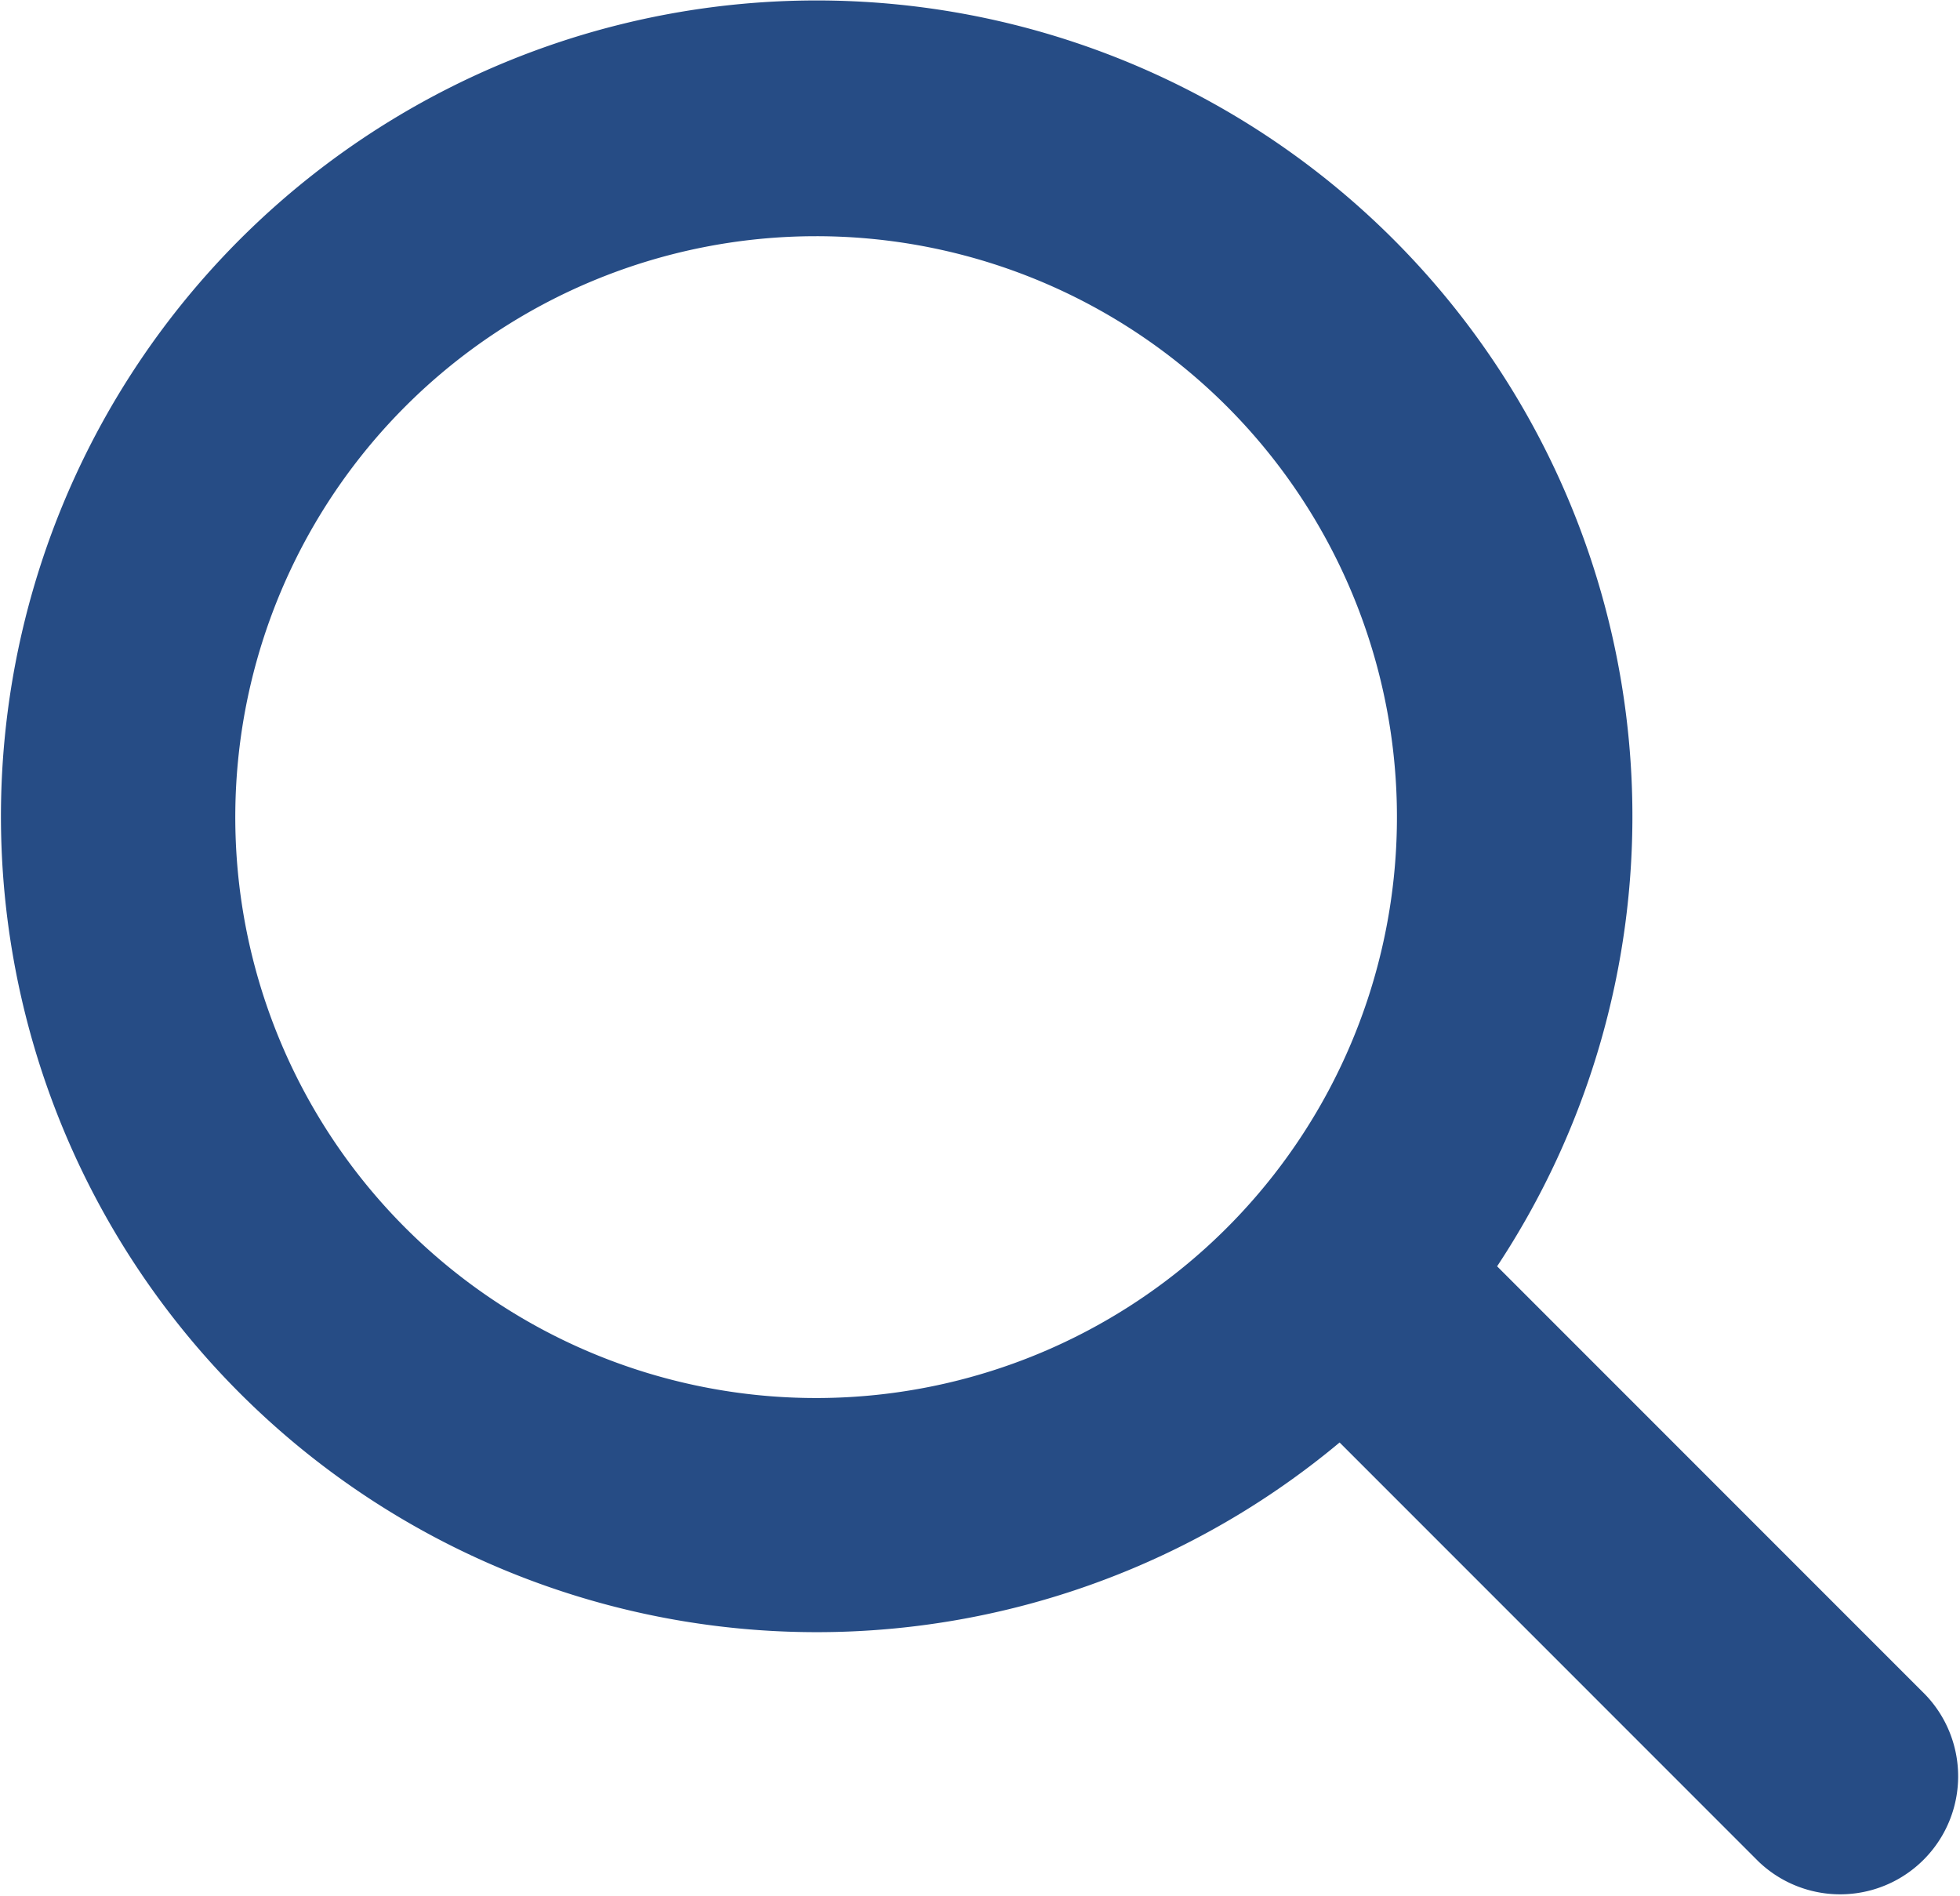
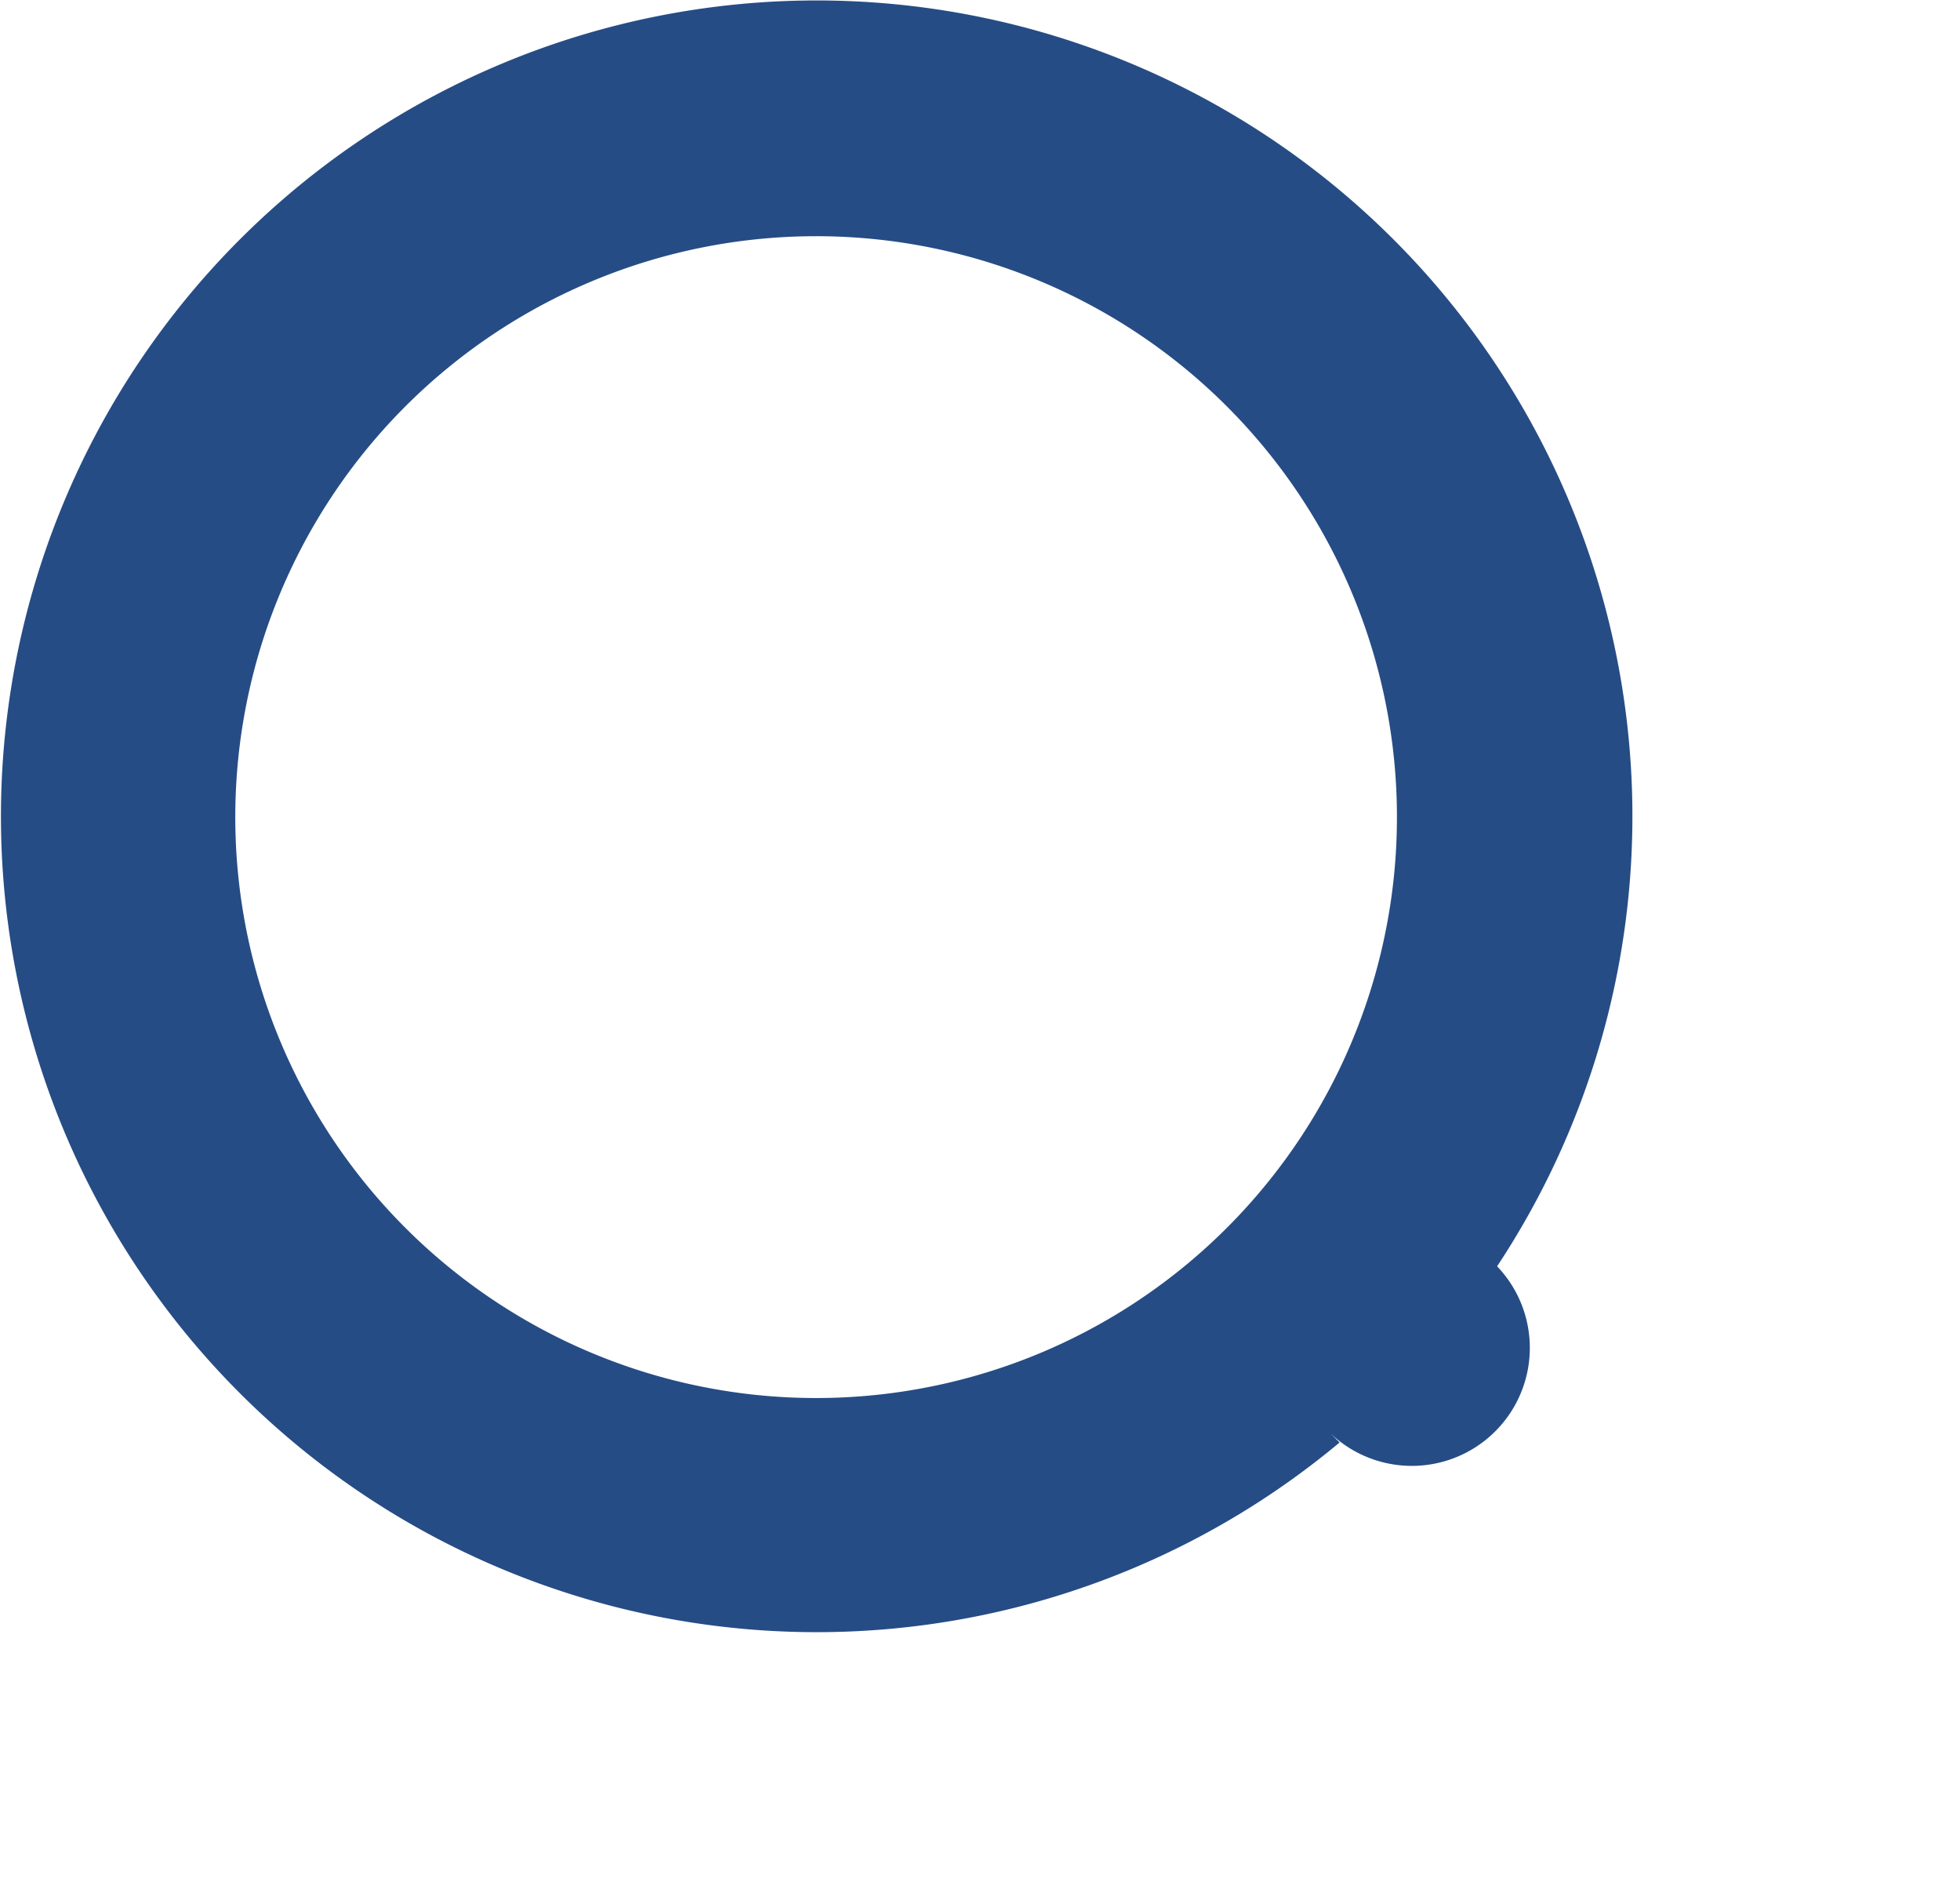
<svg xmlns="http://www.w3.org/2000/svg" width="32.591" height="31.524" viewBox="0 0 32.591 31.524">
  <g id="Group_688" data-name="Group 688" transform="translate(0 0)">
-     <path id="Union_5" data-name="Union 5" d="M29.242,30.95l-6.967-6.968a13.564,13.564,0,1,1,2.619-2.929l7.122,7.123a1.962,1.962,0,0,1-2.774,2.774ZM6.749,6.748A9.658,9.658,0,1,0,13.57,3.927,9.659,9.659,0,0,0,6.749,6.748Z" transform="translate(0 0)" fill="#264c85" />
+     <path id="Union_5" data-name="Union 5" d="M29.242,30.95l-6.967-6.968a13.564,13.564,0,1,1,2.619-2.929a1.962,1.962,0,0,1-2.774,2.774ZM6.749,6.748A9.658,9.658,0,1,0,13.57,3.927,9.659,9.659,0,0,0,6.749,6.748Z" transform="translate(0 0)" fill="#264c85" />
  </g>
</svg>